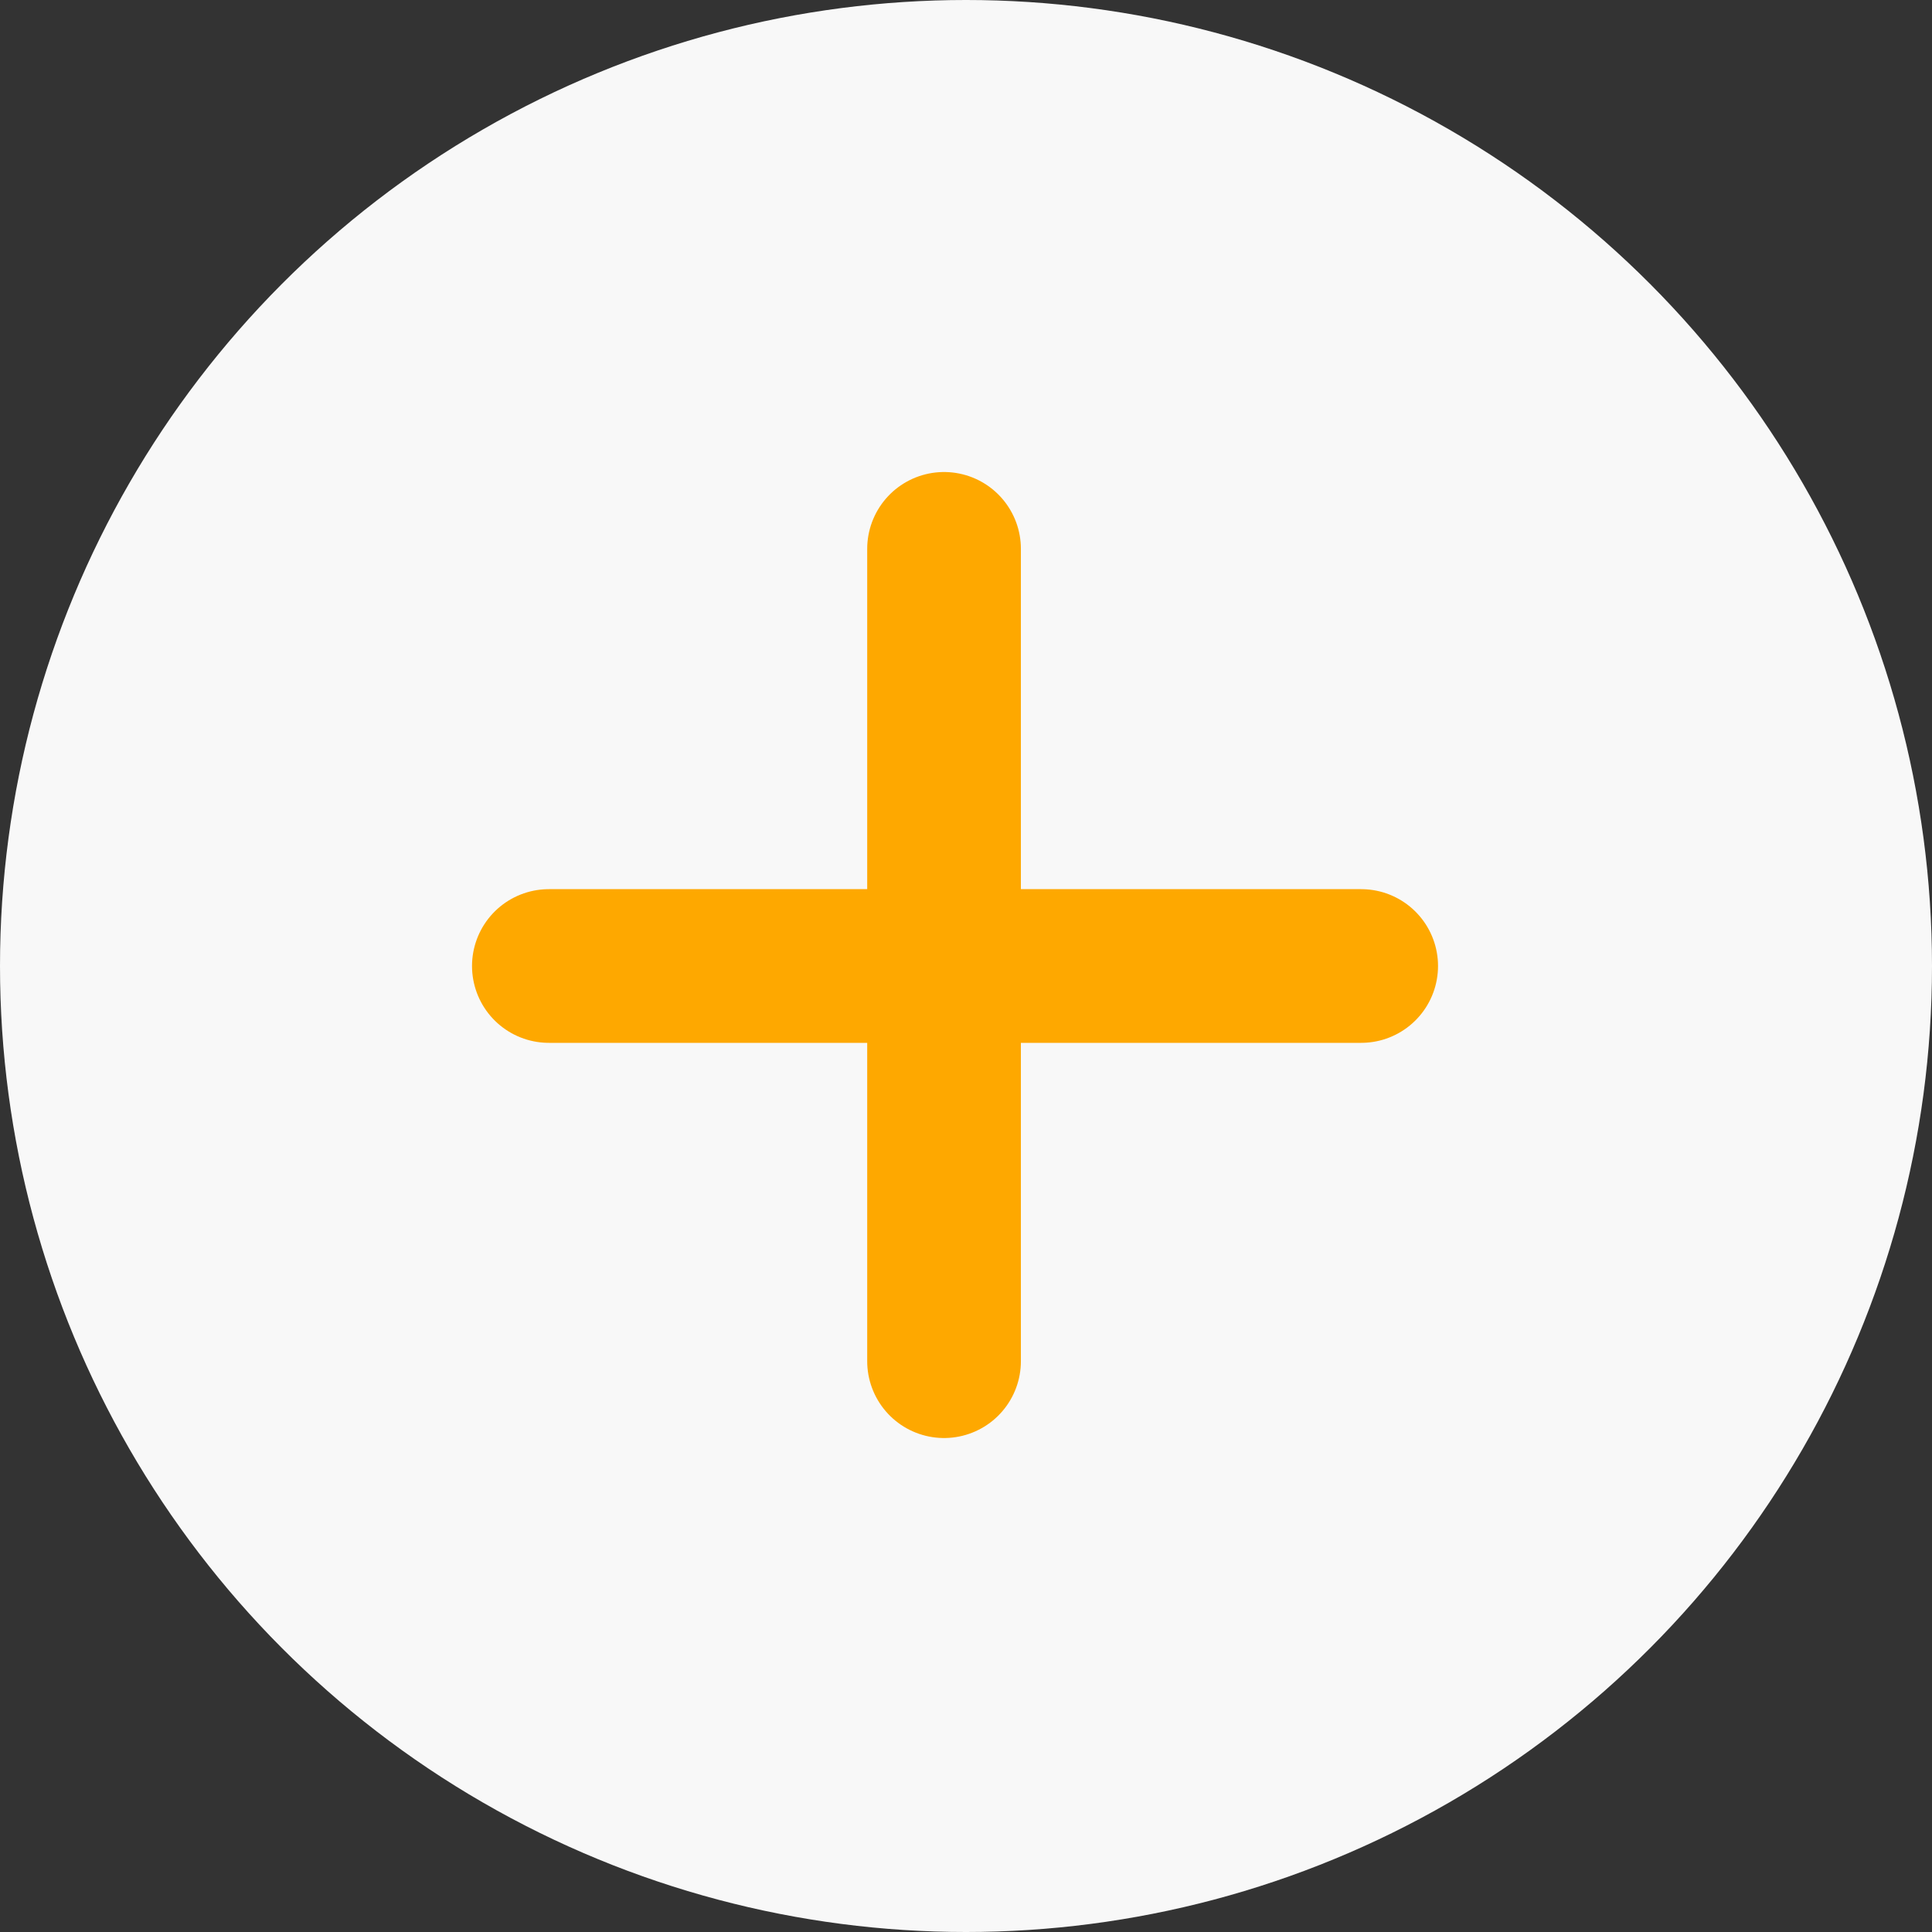
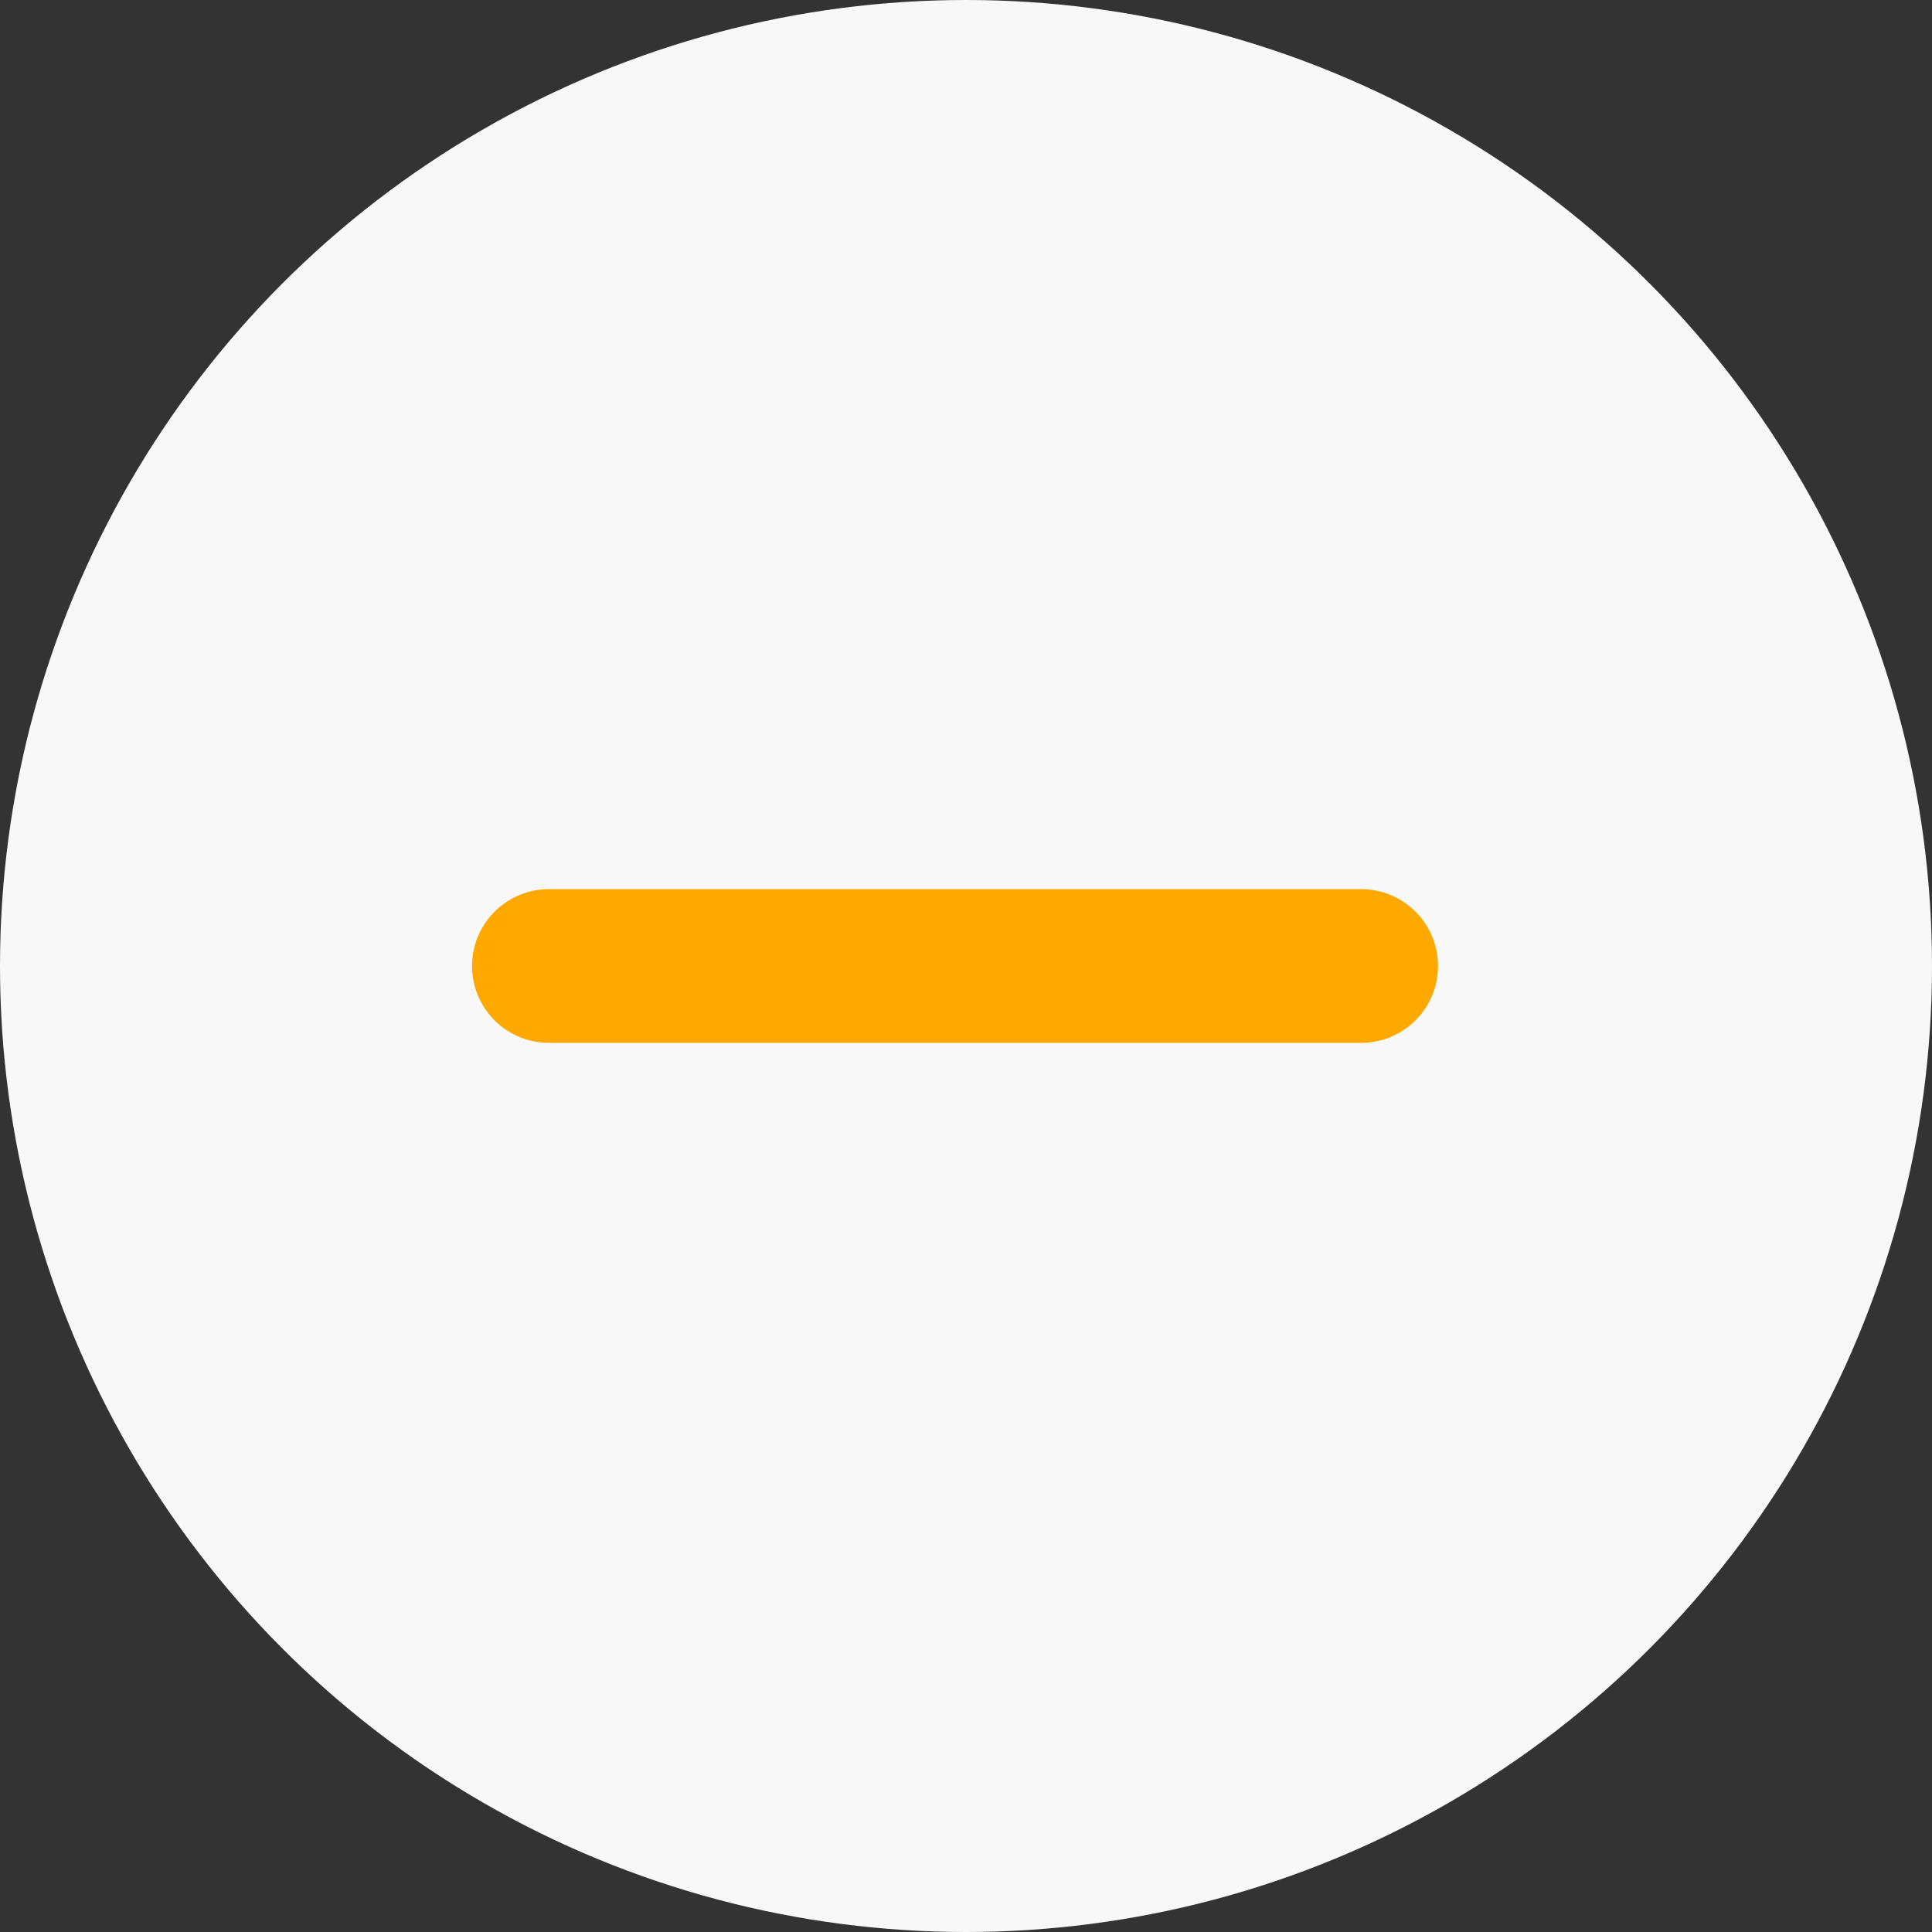
<svg xmlns="http://www.w3.org/2000/svg" width="88" height="88" viewBox="0 0 88 88" fill="none">
  <rect x="0" y="0" width="88" height="88" fill="#333333" stroke="none" />
  <circle cx="44" cy="44" r="44" fill="#F8F8F8" />
-   <path d="M43 25L43 62" stroke="#FEA800" stroke-width="7" stroke-linecap="round" />
  <path d="M62 44L25 44" stroke="#FEA800" stroke-width="7" stroke-linecap="round" />
</svg>